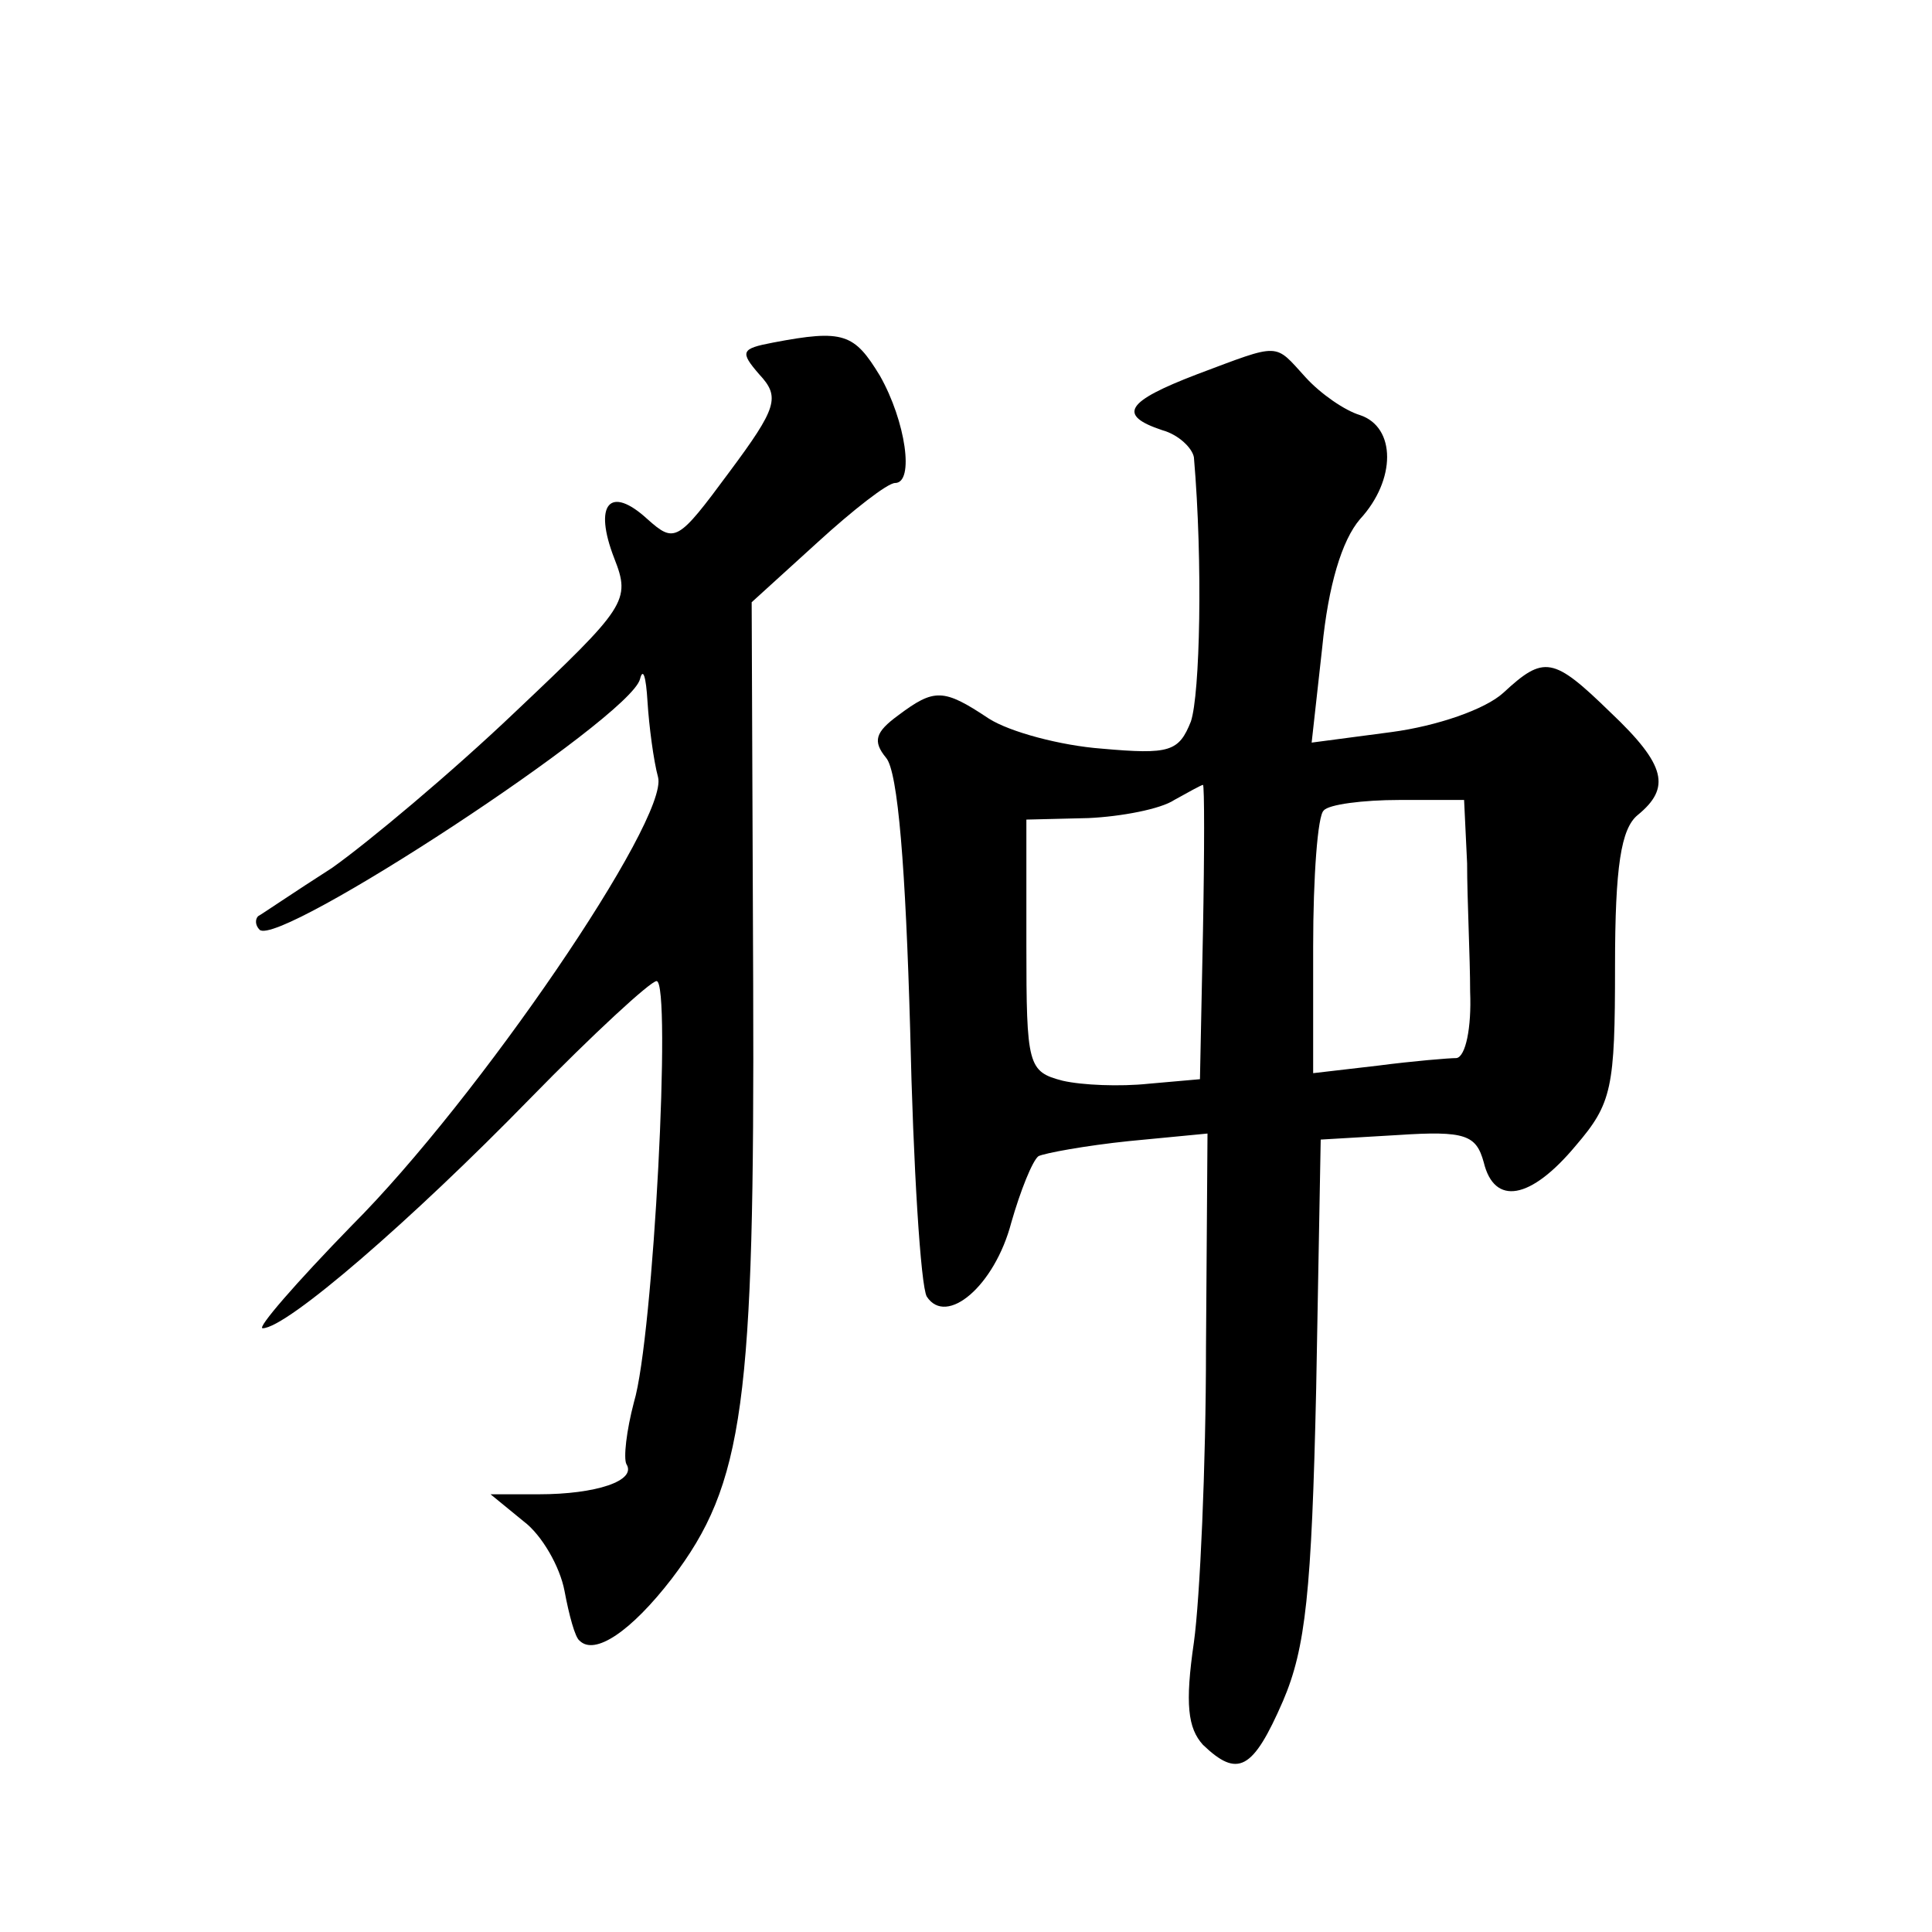
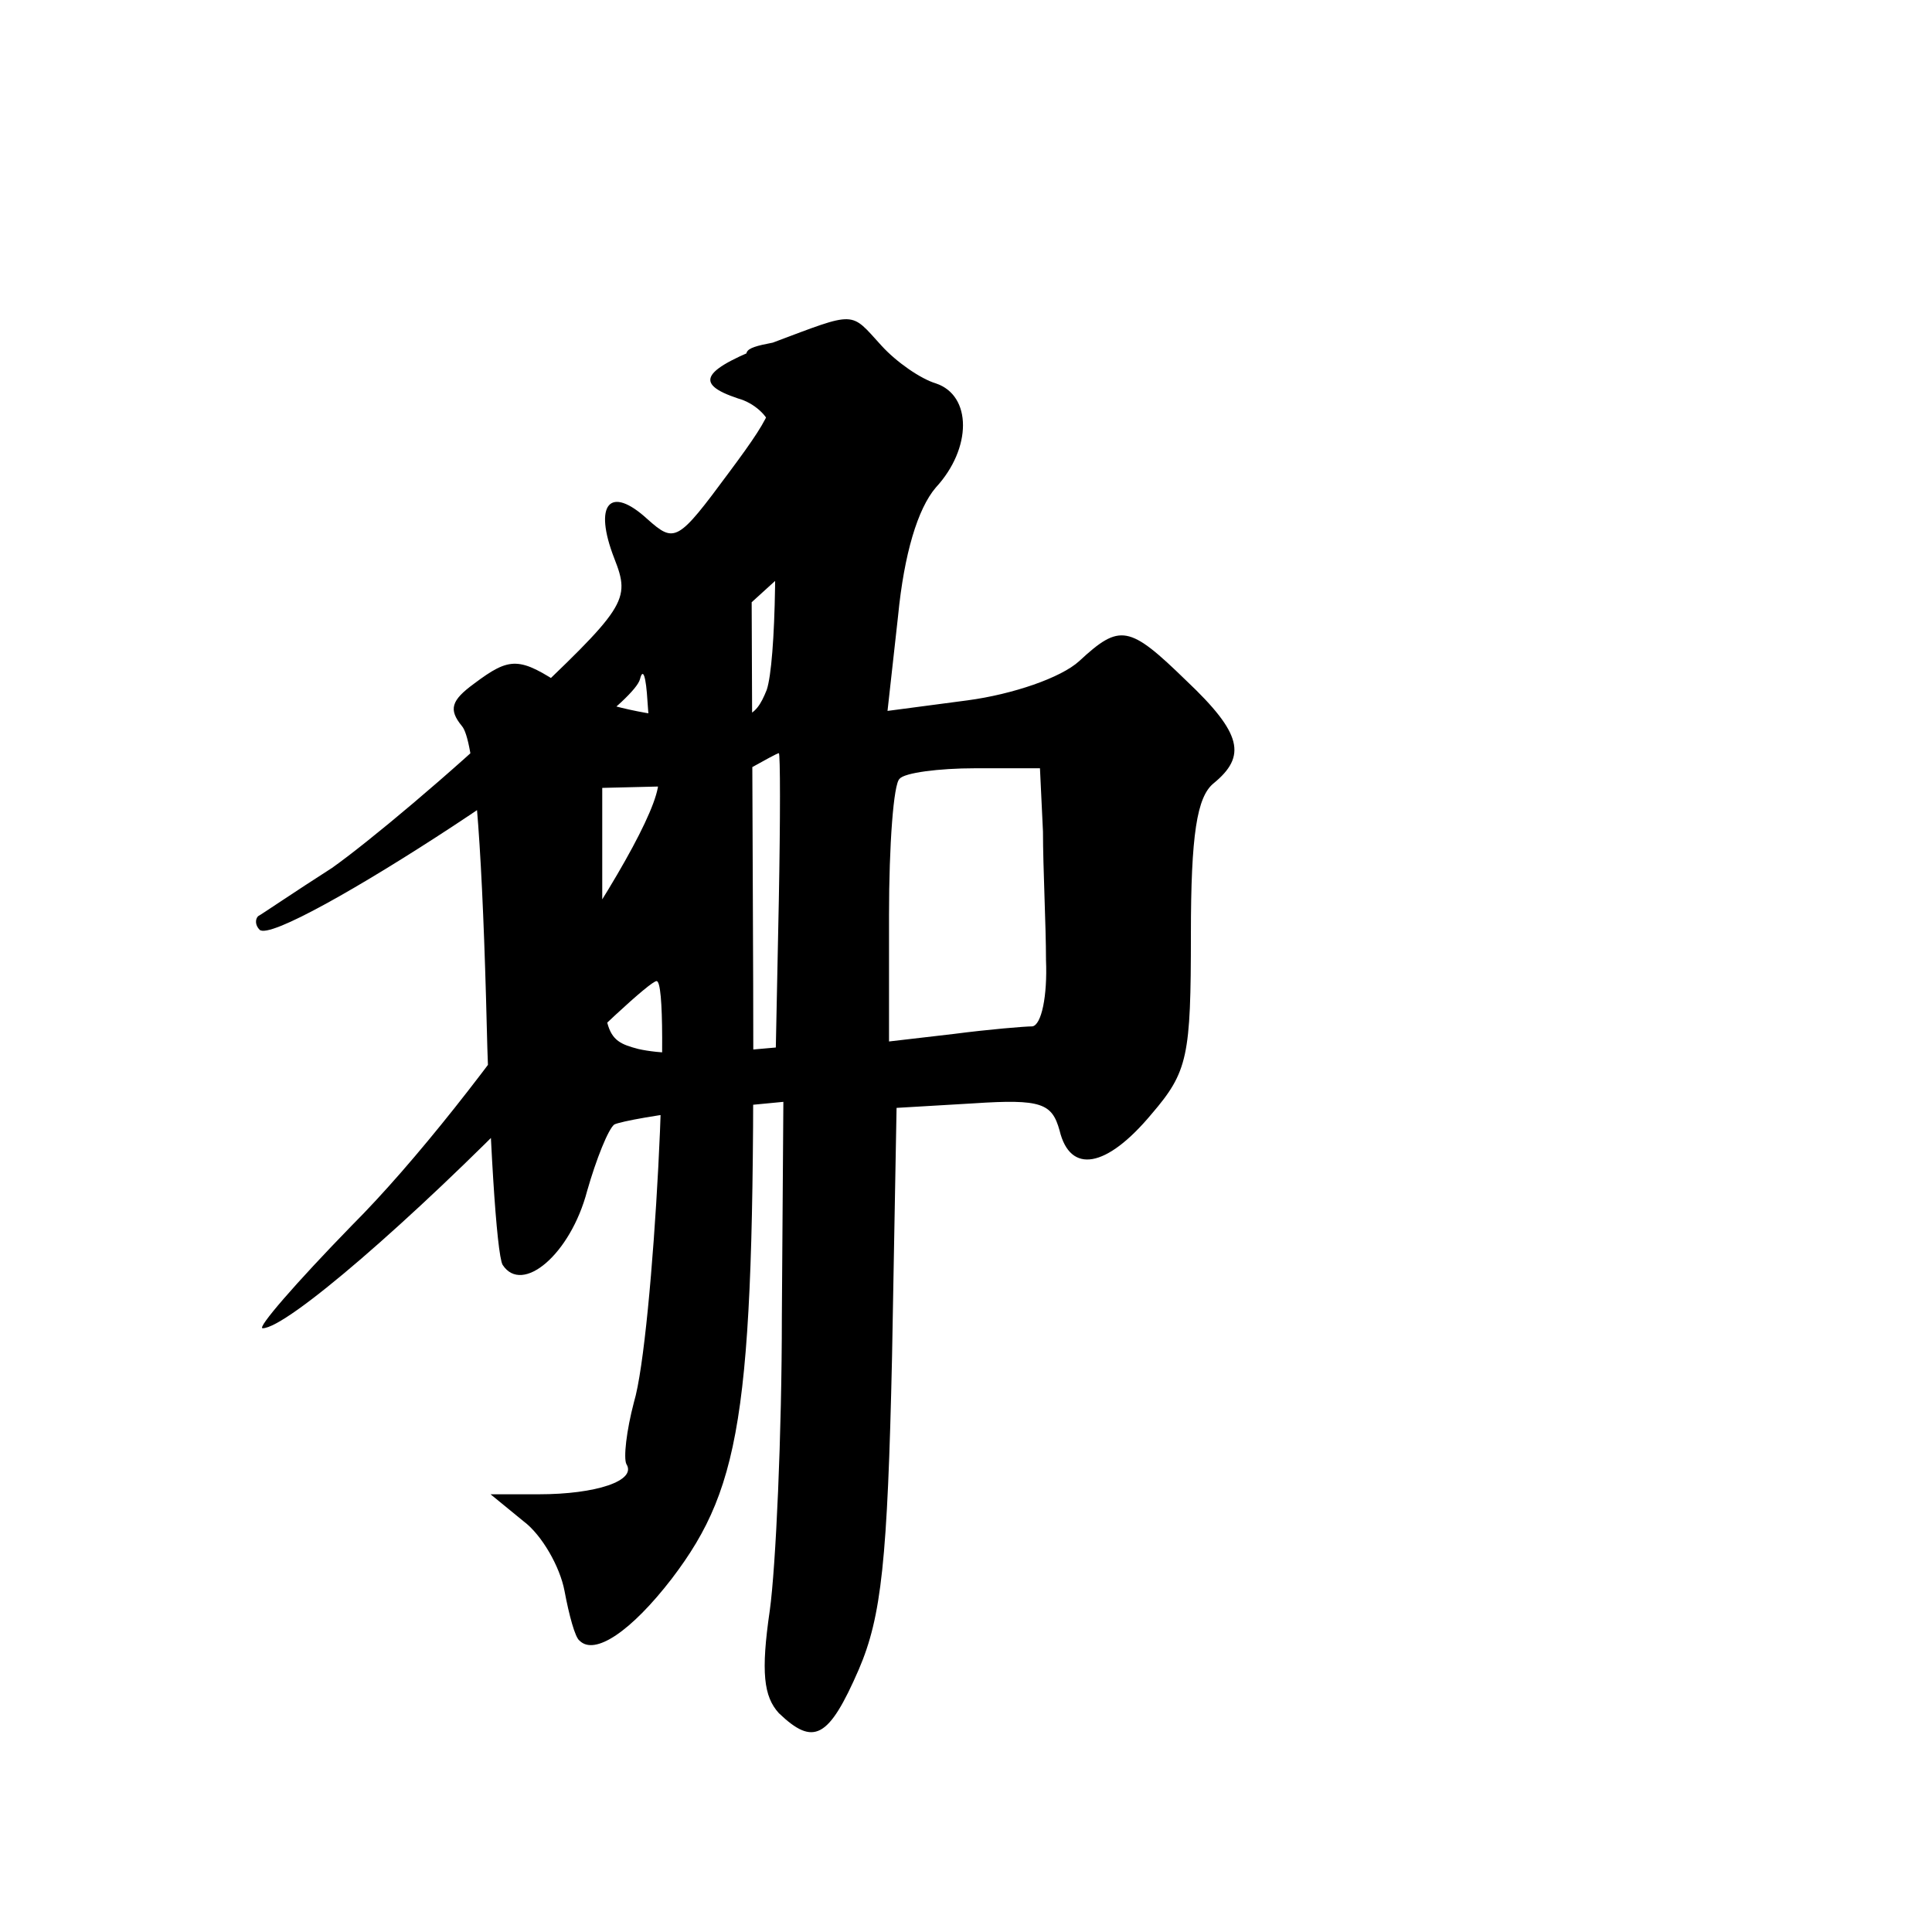
<svg xmlns="http://www.w3.org/2000/svg" version="1.0" width="128pt" height="128pt" viewBox="0 0 128 128" preserveAspectRatio="xMidYMid meet">
  <g transform="translate(0,128) scale(0.1,-0.1)" fill="#0" stroke="none">
-     <path d="M512 1053 c-21 -4 -22 -6 -9 -21 14 -15 12 -22 -20 -65 -34 -46 -36 -47 -54 -31 -25 23 -36 10 -22 -26 11 -28 8 -32 -66 -102 -42 -40 -97 -86 -121 -103 -25 -16 -47 -31 -49 -32 -2 -2 -2 -6 1 -9 13 -12 245 140 252 166 2 8 4 2 5 -15 1 -16 4 -39 7 -50 7 -28 -119 -213 -203 -297 -37 -38 -63 -68 -59 -68 16 0 99 72 177 152 42 43 80 78 84 78 10 0 -2 -236 -15 -279 -5 -19 -7 -37 -5 -41 7 -11 -20 -20 -58 -20 l-32 0 22 -18 c12 -9 24 -30 27 -46 3 -16 7 -31 10 -33 10 -10 34 6 61 41 48 63 55 116 54 394 l-1 253 44 40 c23 21 46 39 51 39 13 0 7 41 -10 71 -17 28 -24 31 -71 22z M793 1032 c-47 -18 -53 -27 -23 -37 11 -3 20 -12 21 -18 6 -70 4 -157 -2 -175 -8 -20 -14 -22 -59 -18 -27 2 -61 11 -75 20 -30 20 -36 20 -60 2 -15 -11 -17 -17 -8 -28 8 -9 13 -74 16 -180 2 -91 7 -170 11 -177 13 -20 45 7 56 49 6 21 14 41 18 44 4 2 31 7 60 10 l52 5 -1 -142 c0 -78 -4 -166 -8 -195 -6 -41 -4 -57 6 -68 23 -22 33 -17 53 29 15 35 19 72 22 207 l3 165 51 3 c45 3 52 0 57 -18 7 -29 31 -25 61 11 24 28 26 38 26 119 0 66 4 91 15 100 22 18 19 33 -18 68 -38 37 -44 38 -71 13 -12 -11 -44 -22 -74 -26 l-53 -7 7 63 c4 41 13 71 25 85 24 26 24 61 0 69 -10 3 -26 14 -36 25 -21 23 -16 23 -72 2z m4 -369 l-2 -98 -34 -3 c-19 -2 -44 -1 -57 2 -23 6 -24 10 -24 90 l0 83 41 1 c22 1 48 6 57 12 9 5 18 10 19 10 1 0 1 -44 0 -97z m175 45 c0 -24 2 -62 2 -85 1 -24 -3 -43 -9 -44 -5 0 -29 -2 -52 -5 l-43 -5 0 84 c0 46 3 87 7 90 3 4 26 7 50 7 l43 0 2 -42z" />
+     <path d="M512 1053 c-21 -4 -22 -6 -9 -21 14 -15 12 -22 -20 -65 -34 -46 -36 -47 -54 -31 -25 23 -36 10 -22 -26 11 -28 8 -32 -66 -102 -42 -40 -97 -86 -121 -103 -25 -16 -47 -31 -49 -32 -2 -2 -2 -6 1 -9 13 -12 245 140 252 166 2 8 4 2 5 -15 1 -16 4 -39 7 -50 7 -28 -119 -213 -203 -297 -37 -38 -63 -68 -59 -68 16 0 99 72 177 152 42 43 80 78 84 78 10 0 -2 -236 -15 -279 -5 -19 -7 -37 -5 -41 7 -11 -20 -20 -58 -20 l-32 0 22 -18 c12 -9 24 -30 27 -46 3 -16 7 -31 10 -33 10 -10 34 6 61 41 48 63 55 116 54 394 l-1 253 44 40 c23 21 46 39 51 39 13 0 7 41 -10 71 -17 28 -24 31 -71 22z c-47 -18 -53 -27 -23 -37 11 -3 20 -12 21 -18 6 -70 4 -157 -2 -175 -8 -20 -14 -22 -59 -18 -27 2 -61 11 -75 20 -30 20 -36 20 -60 2 -15 -11 -17 -17 -8 -28 8 -9 13 -74 16 -180 2 -91 7 -170 11 -177 13 -20 45 7 56 49 6 21 14 41 18 44 4 2 31 7 60 10 l52 5 -1 -142 c0 -78 -4 -166 -8 -195 -6 -41 -4 -57 6 -68 23 -22 33 -17 53 29 15 35 19 72 22 207 l3 165 51 3 c45 3 52 0 57 -18 7 -29 31 -25 61 11 24 28 26 38 26 119 0 66 4 91 15 100 22 18 19 33 -18 68 -38 37 -44 38 -71 13 -12 -11 -44 -22 -74 -26 l-53 -7 7 63 c4 41 13 71 25 85 24 26 24 61 0 69 -10 3 -26 14 -36 25 -21 23 -16 23 -72 2z m4 -369 l-2 -98 -34 -3 c-19 -2 -44 -1 -57 2 -23 6 -24 10 -24 90 l0 83 41 1 c22 1 48 6 57 12 9 5 18 10 19 10 1 0 1 -44 0 -97z m175 45 c0 -24 2 -62 2 -85 1 -24 -3 -43 -9 -44 -5 0 -29 -2 -52 -5 l-43 -5 0 84 c0 46 3 87 7 90 3 4 26 7 50 7 l43 0 2 -42z" />
  </g>
</svg>